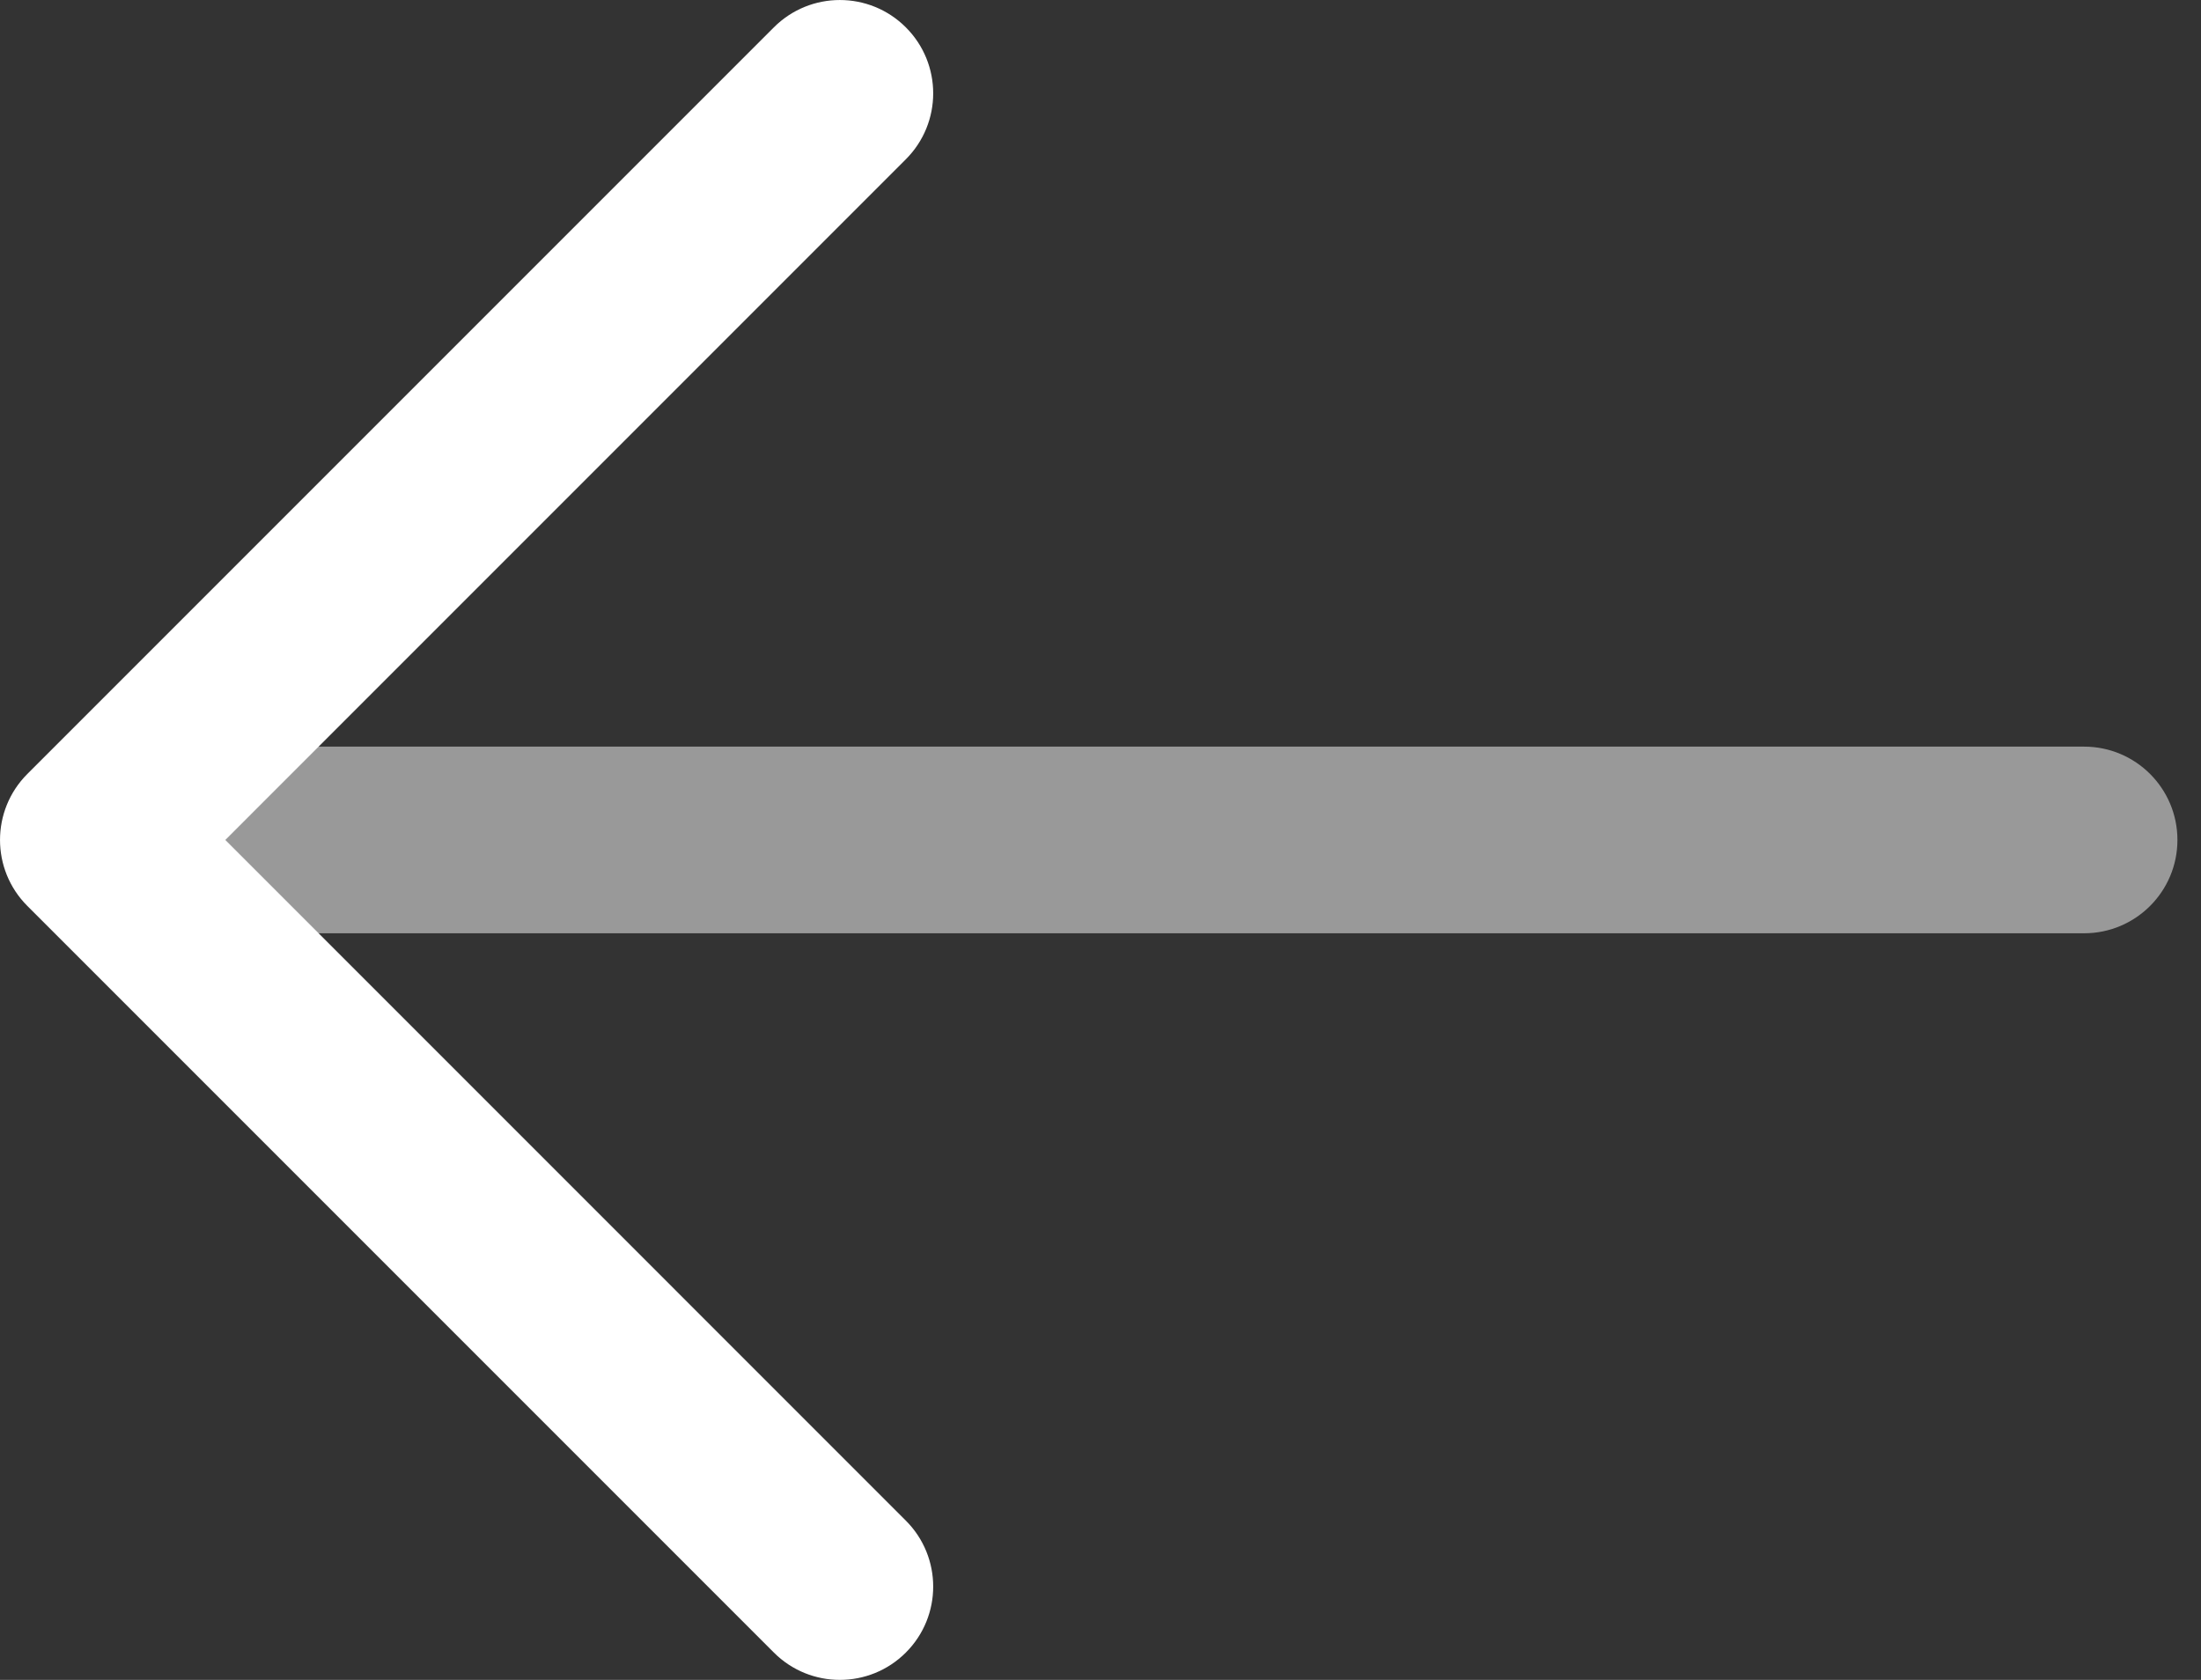
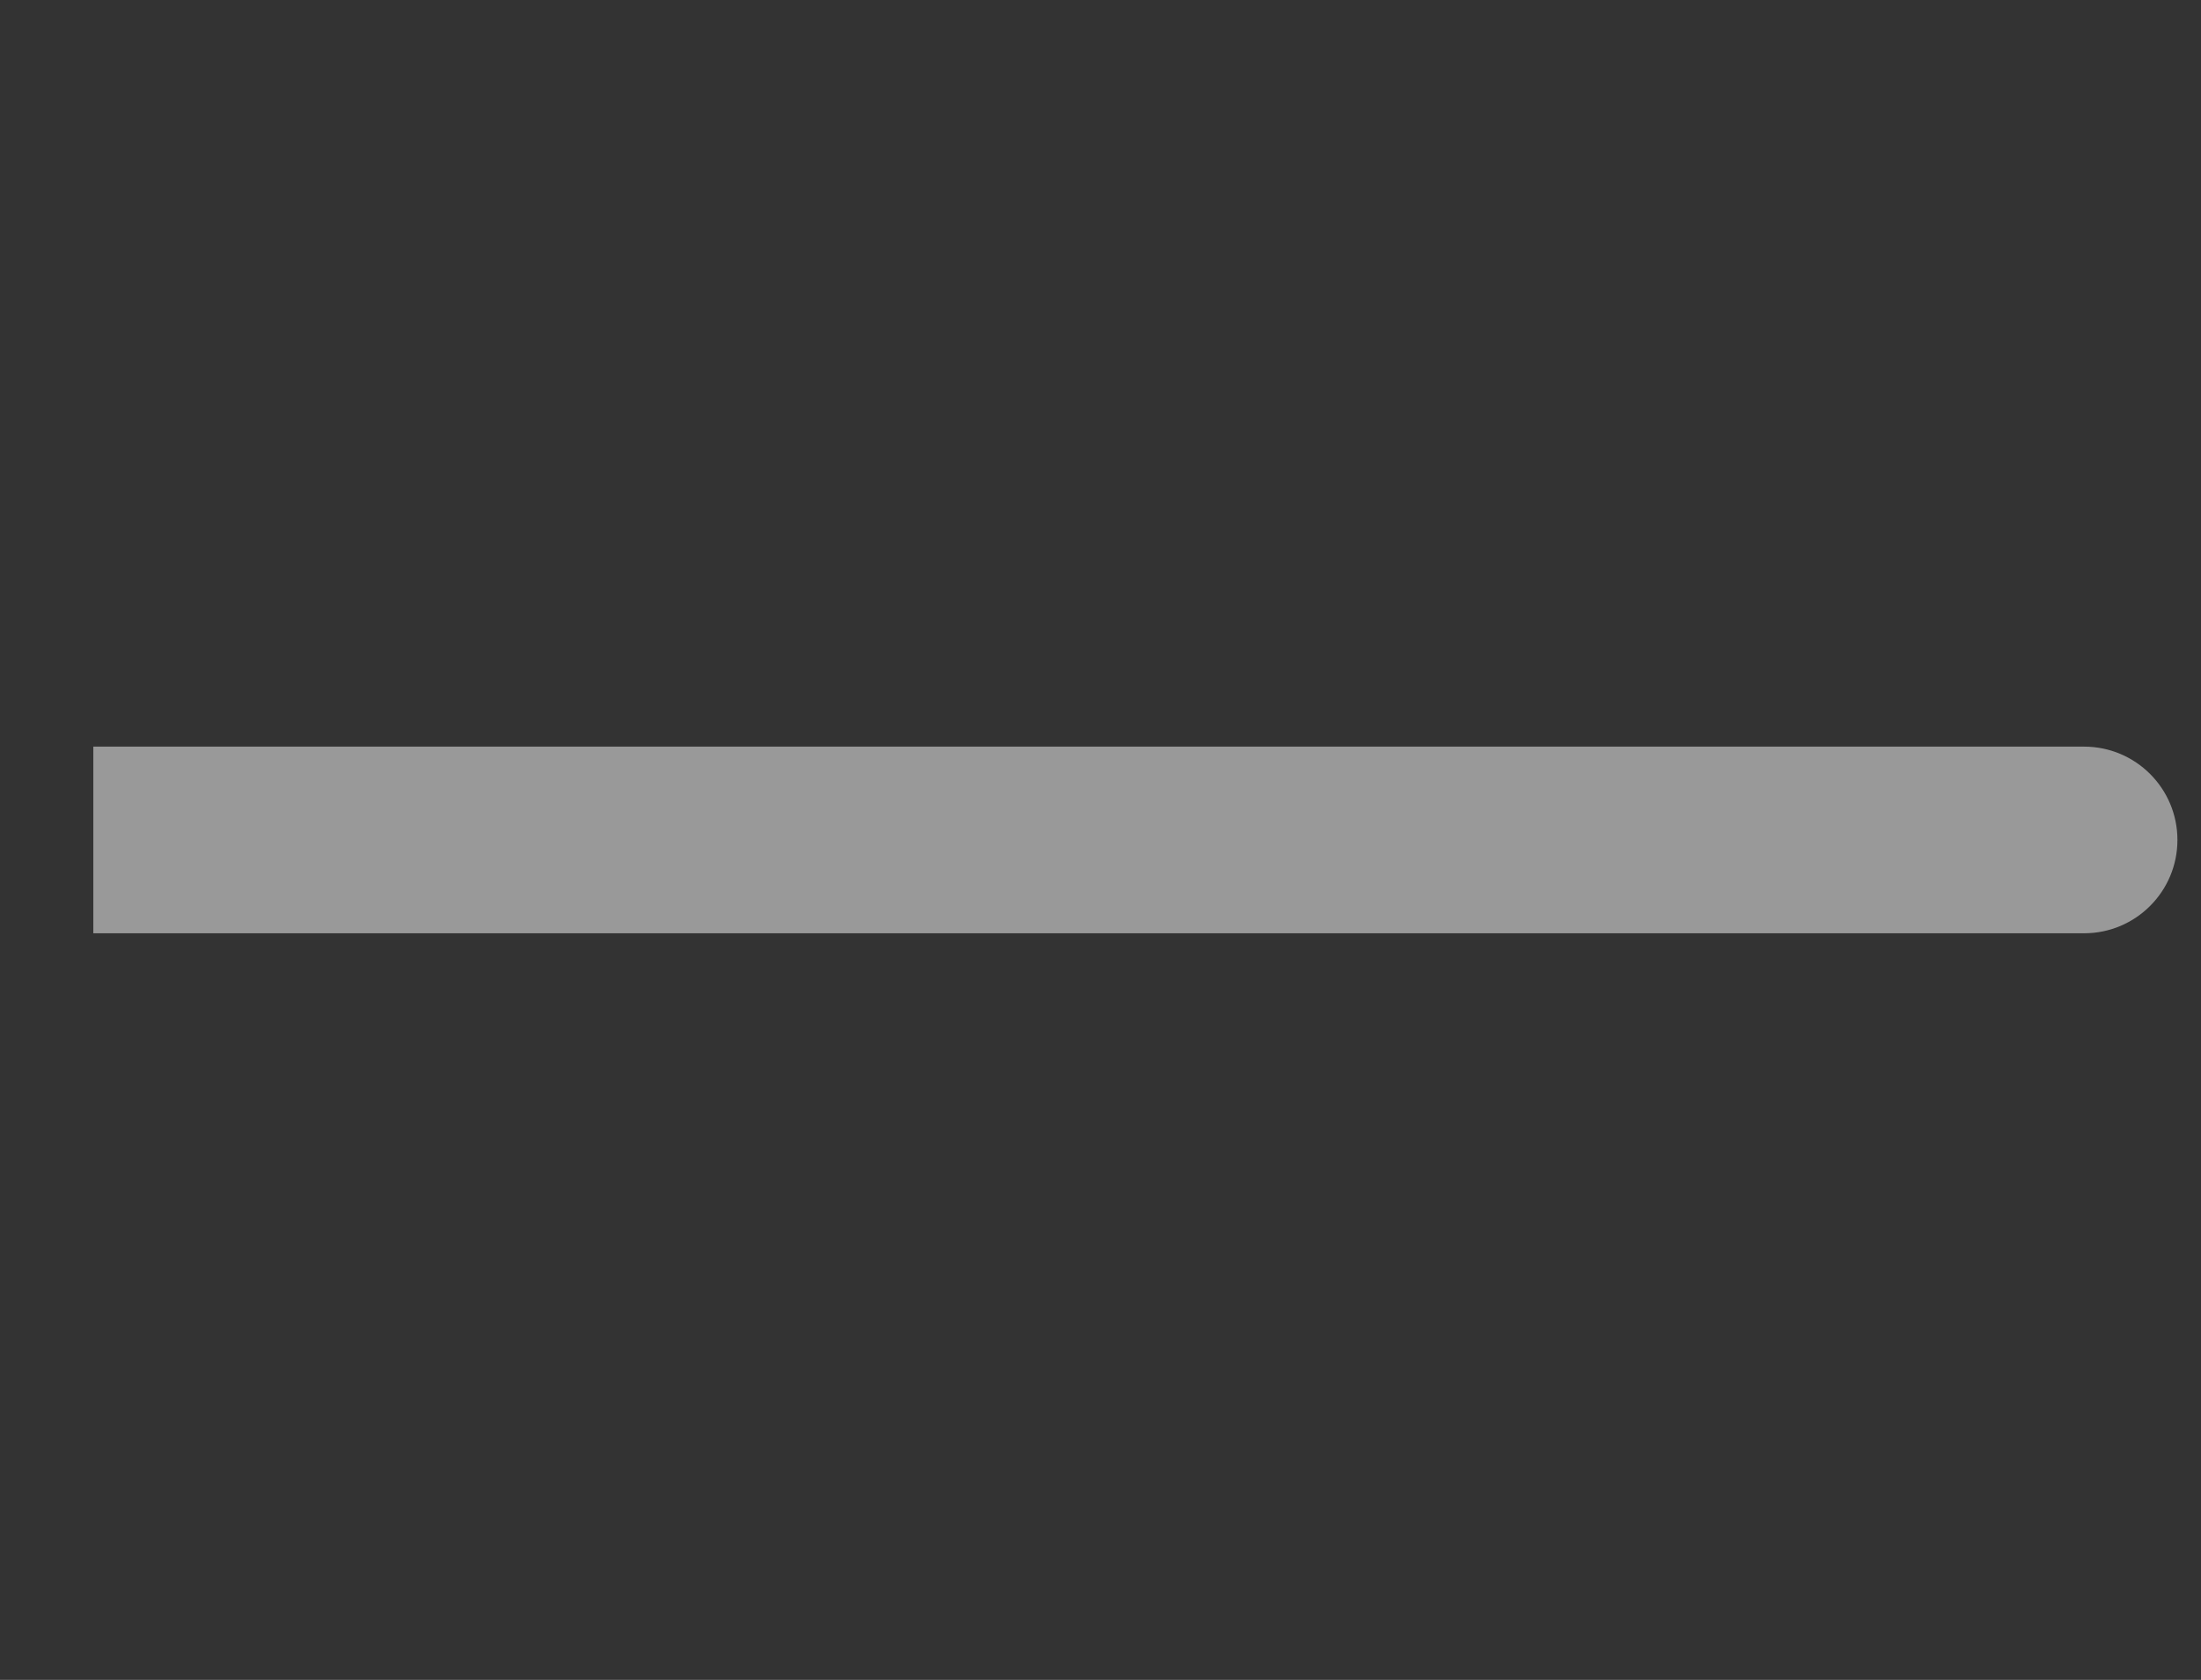
<svg xmlns="http://www.w3.org/2000/svg" width="38" height="29" viewBox="0 0 38 29" fill="none">
  <rect x="0" y="0" width="38" height="29" fill="#333333" stroke="none" />
  <path opacity="0.5" d="M35.982 16.111C36.871 16.111 37.593 15.39 37.593 14.5C37.593 13.61 36.871 12.889 35.982 12.889L35.982 16.111ZM35.982 12.889L1.611 12.889L1.611 16.111L35.982 16.111L35.982 12.889Z" fill="white" />
-   <path fill-rule="evenodd" clip-rule="evenodd" d="M15.639 28.528C15.01 29.157 13.99 29.157 13.361 28.528L0.472 15.639C-0.157 15.01 -0.157 13.99 0.472 13.361L13.361 0.472C13.99 -0.157 15.01 -0.157 15.639 0.472C16.269 1.101 16.269 2.121 15.639 2.75L3.89 14.5L15.639 26.25C16.269 26.879 16.269 27.899 15.639 28.528Z" fill="white" />
</svg>